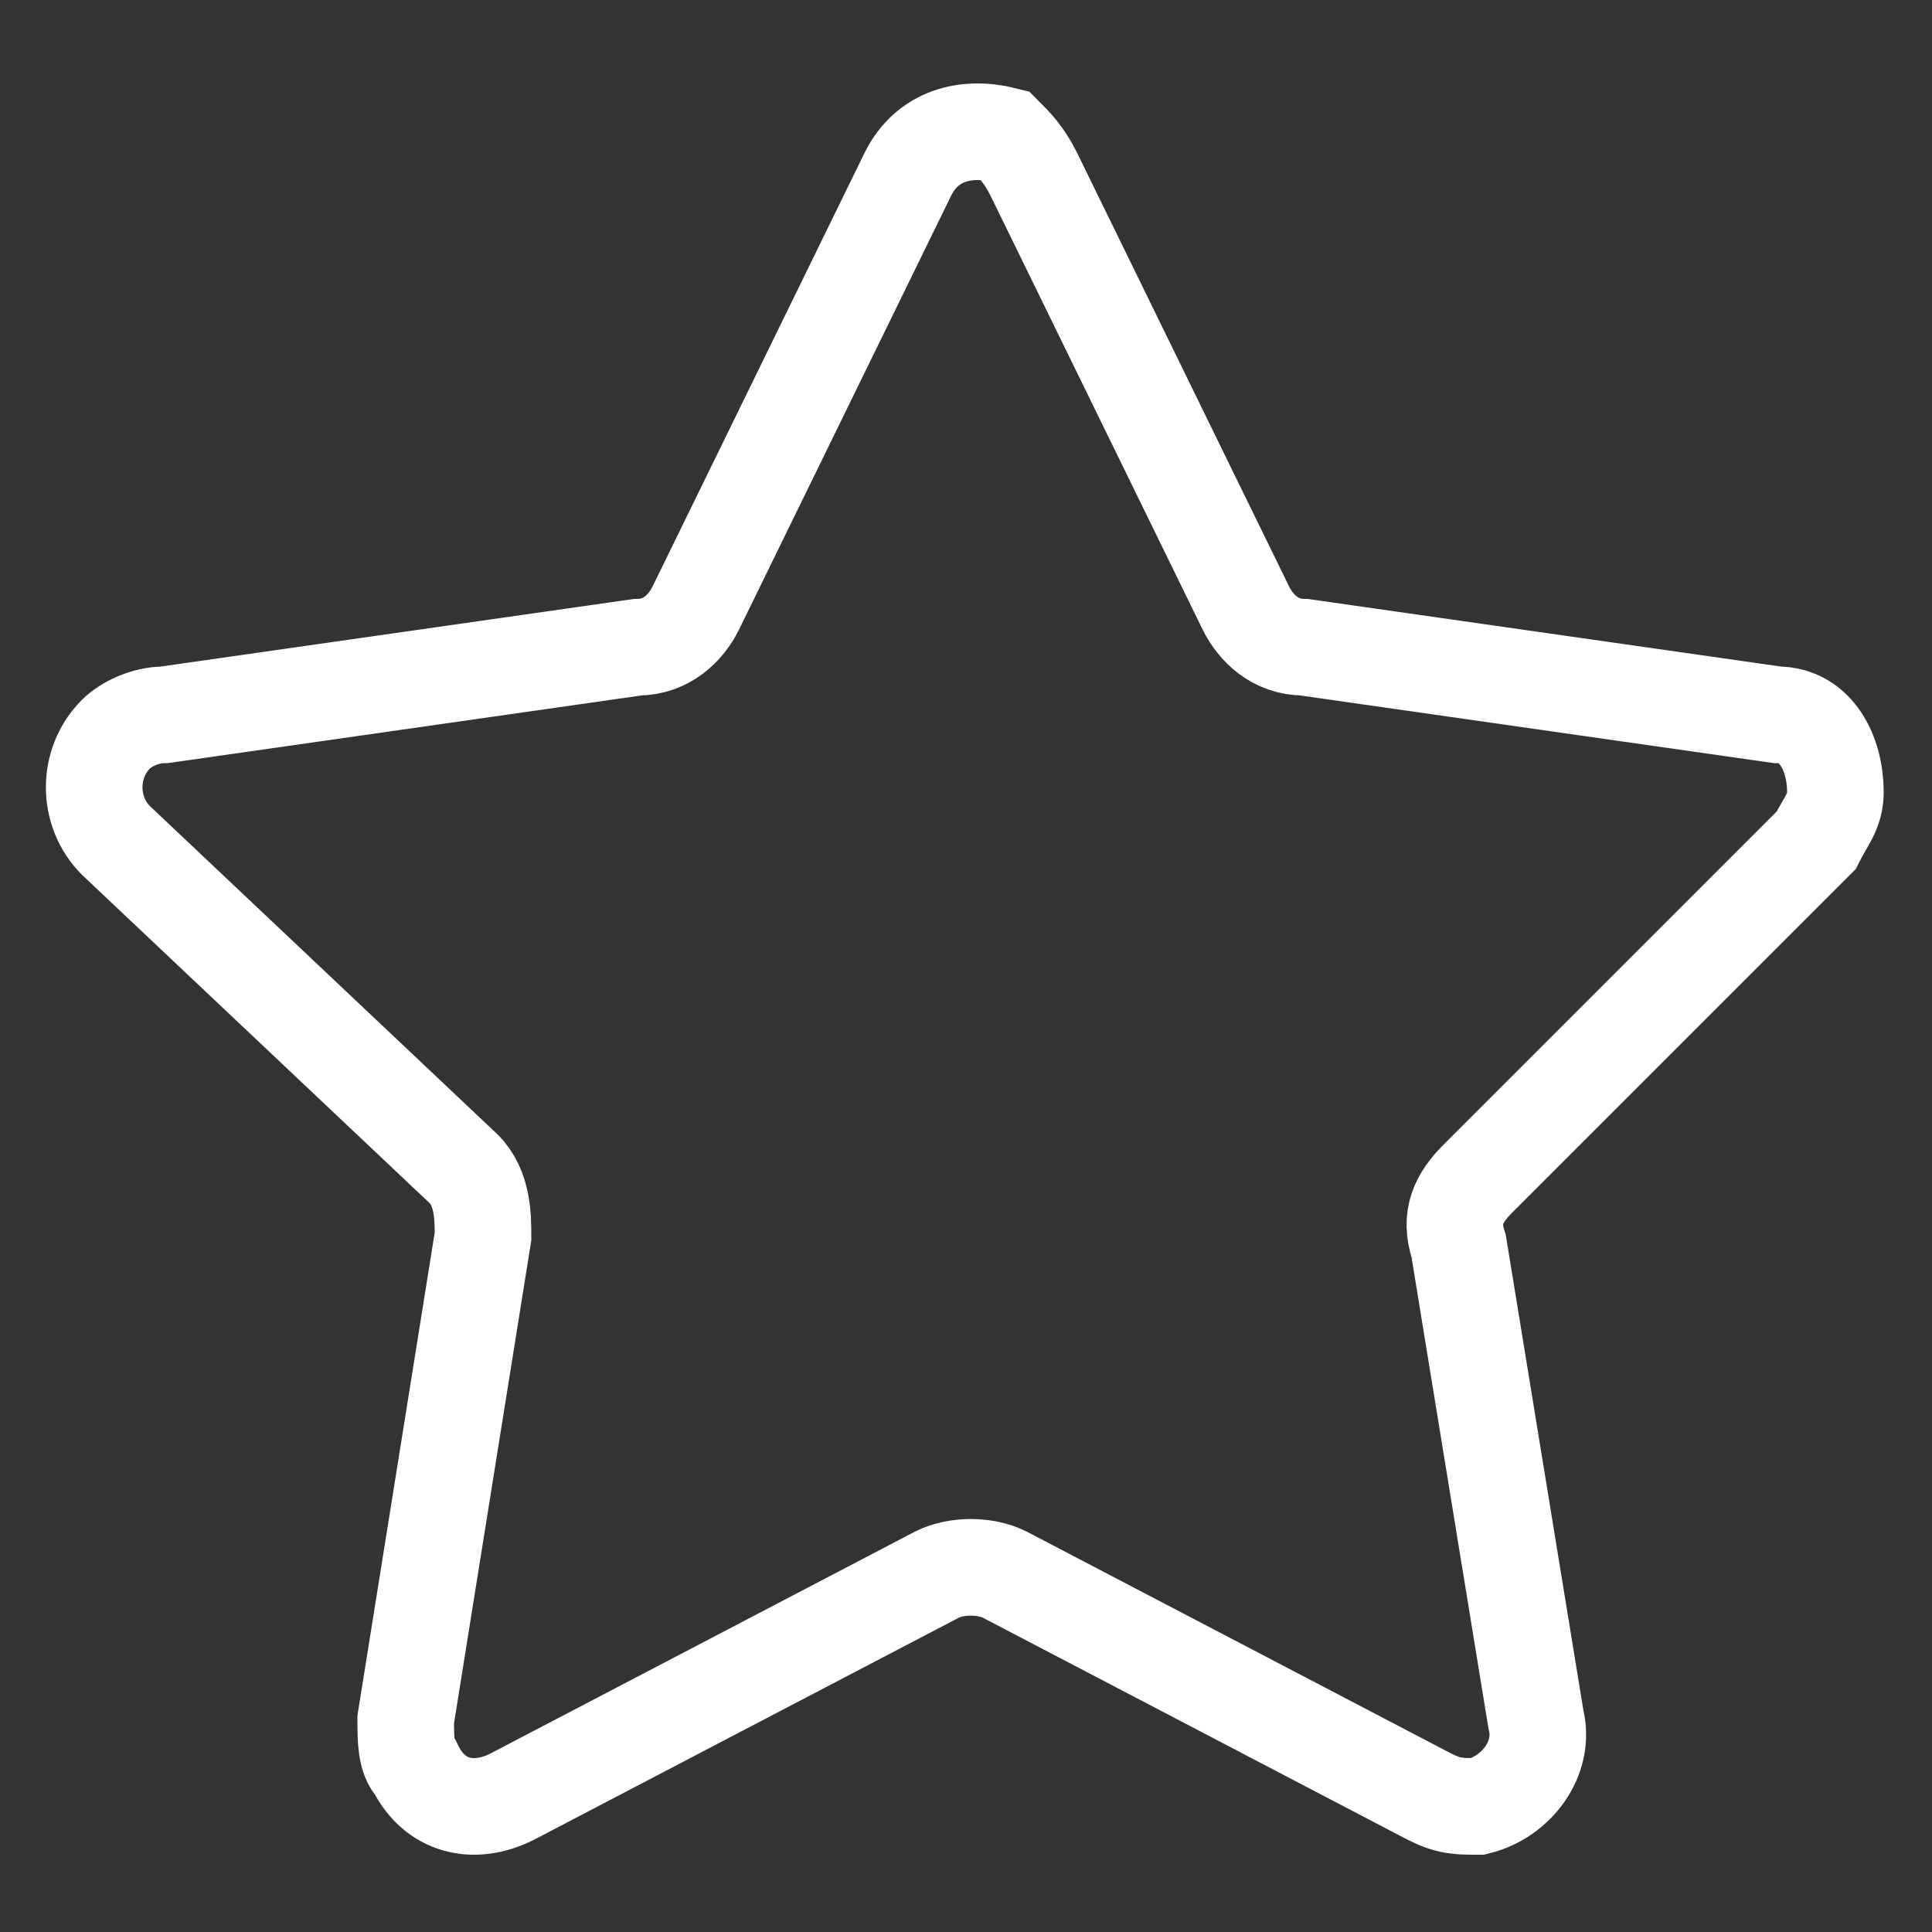
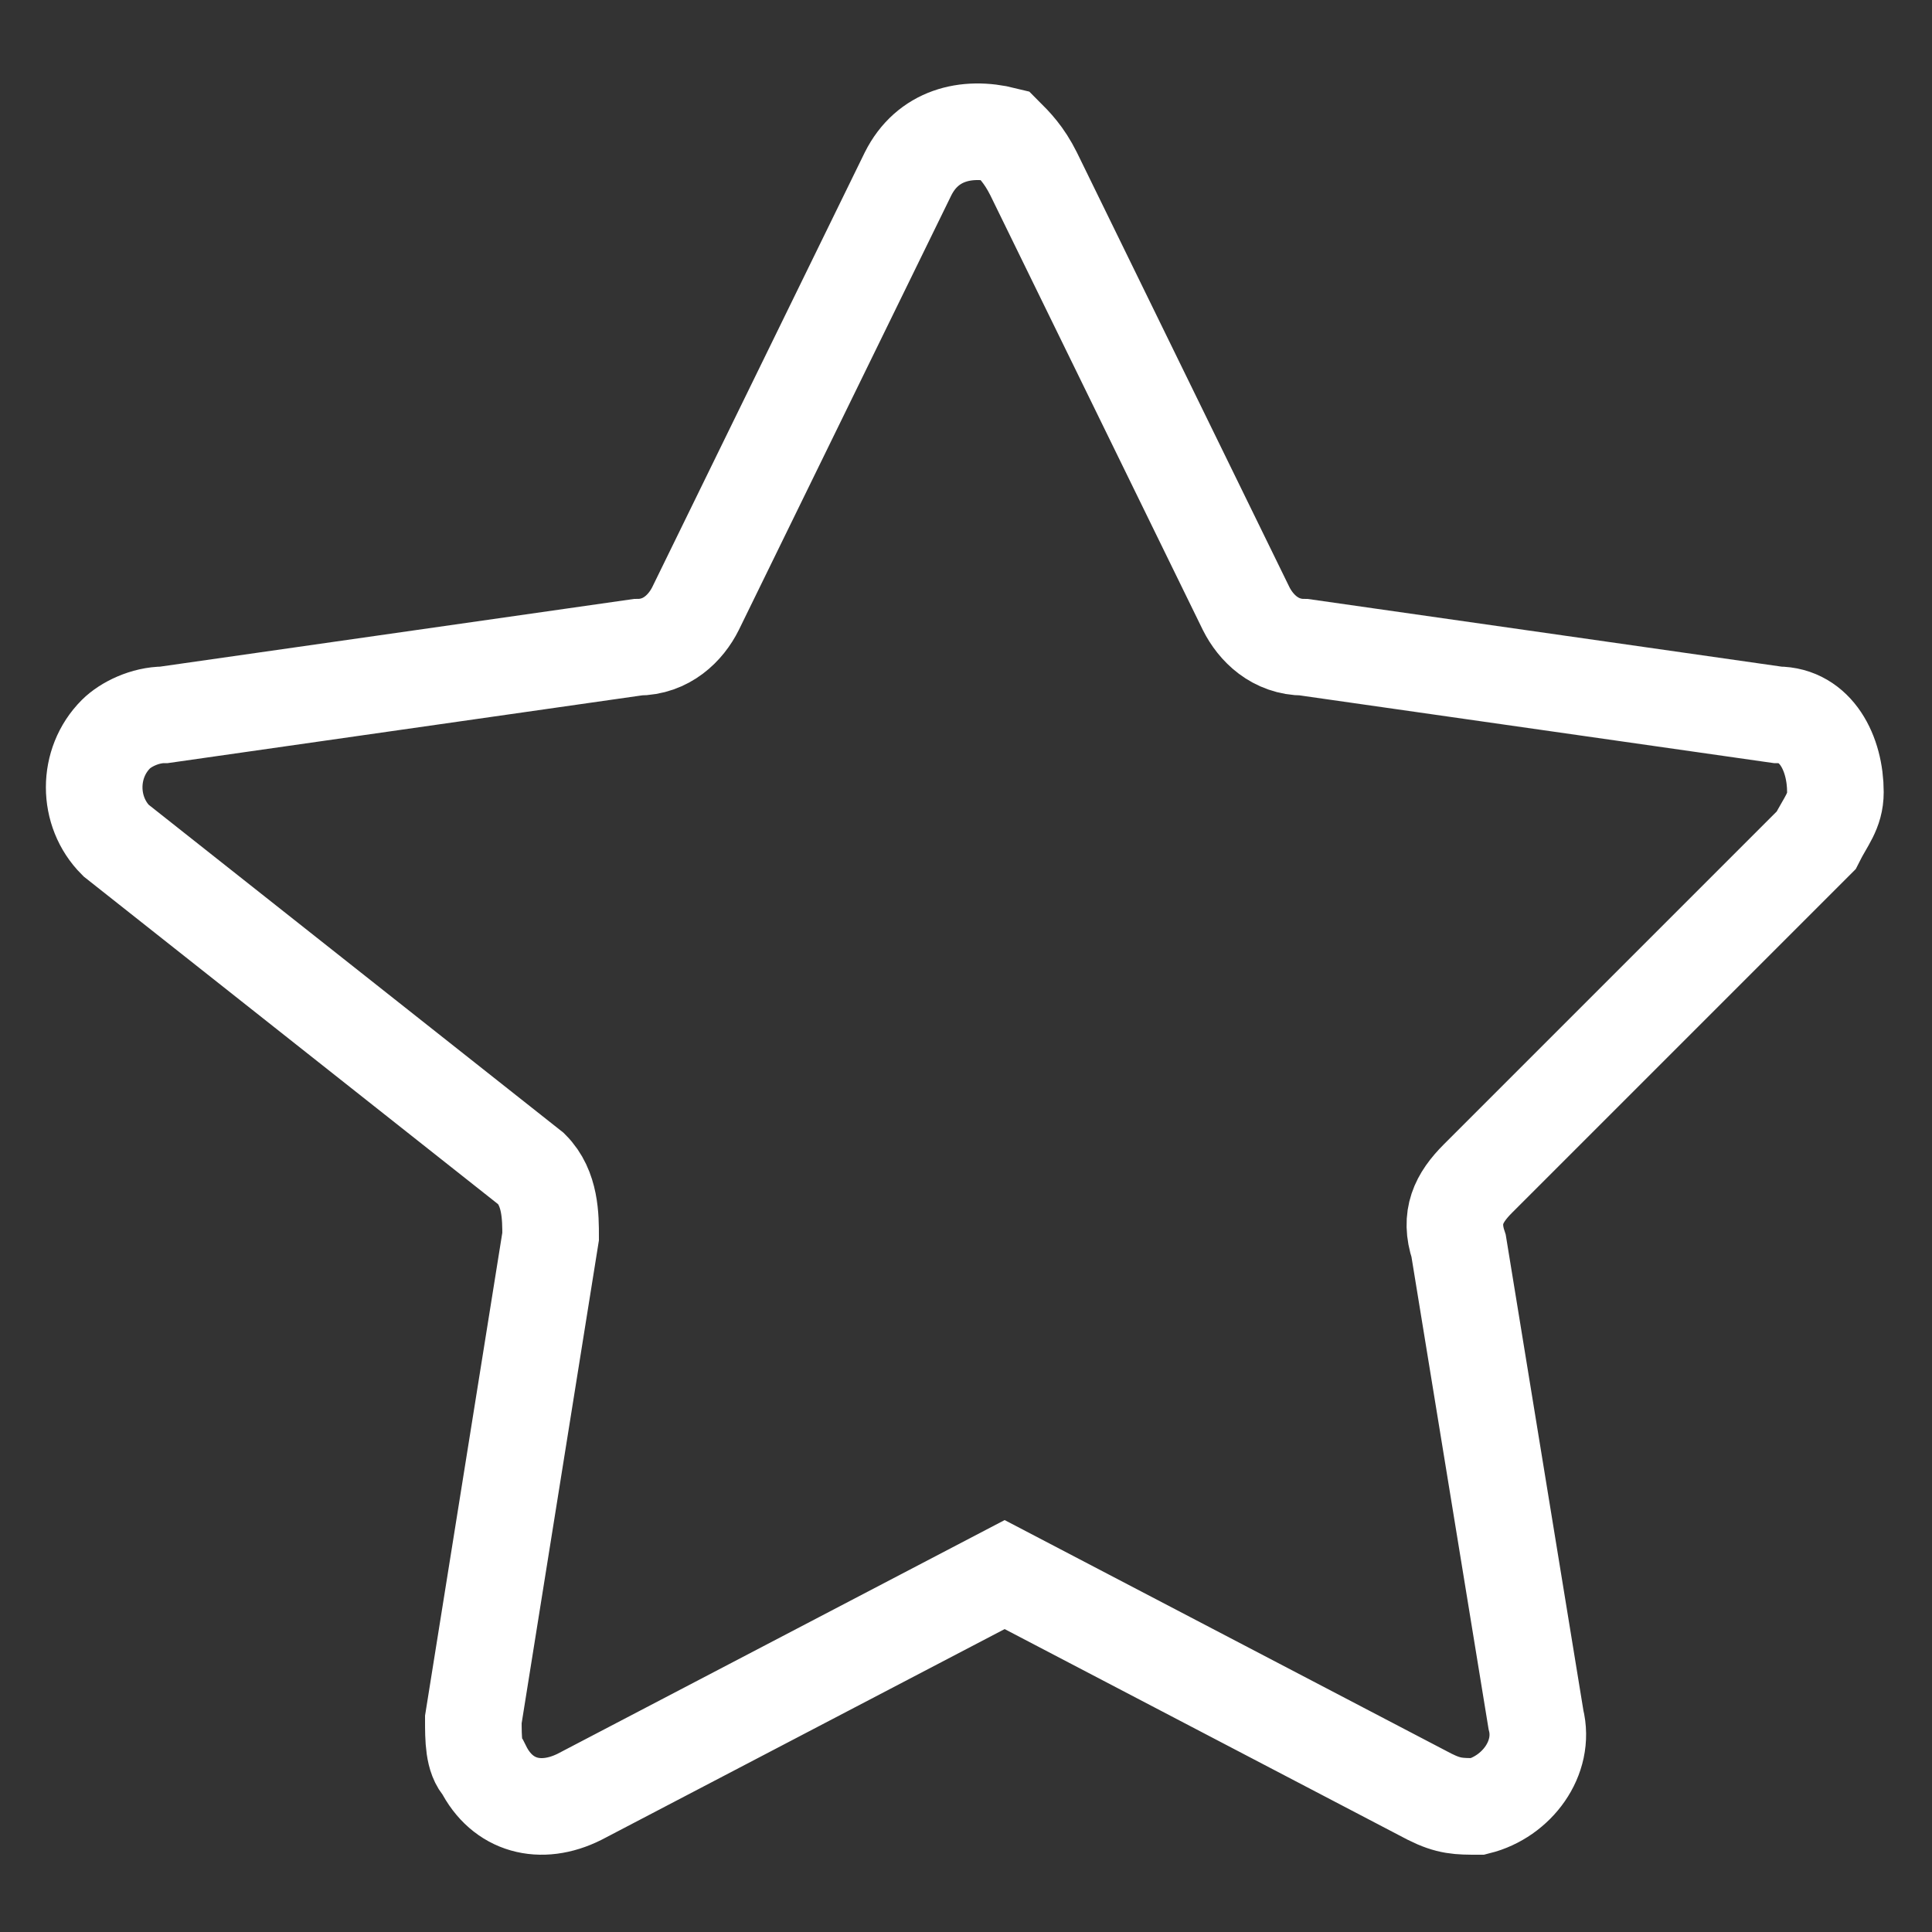
<svg xmlns="http://www.w3.org/2000/svg" x="0px" y="0px" viewBox="0 0 20 20">
  <rect x="0" y="0" width="20" height="20" fill="#333333" stroke="none" />
-   <path fill="none" stroke="white" d="M10.7,1.8l2.2,4.5c0.1,0.2,0.3,0.4,0.6,0.4l4.9,0.7c0.4,0,0.6,0.4,0.6,0.8c0,0.2-0.1,0.3-0.2,0.5l-3.5,3.5 c-0.2,0.2-0.3,0.4-0.2,0.7l0.8,4.9c0.1,0.4-0.2,0.8-0.6,0.9c-0.2,0-0.3,0-0.5-0.1l-4.4-2.3c-0.2-0.1-0.5-0.1-0.7,0l-4.4,2.3 c-0.4,0.2-0.8,0.1-1-0.3c-0.1-0.1-0.1-0.3-0.1-0.5l0.8-5c0-0.2,0-0.5-0.2-0.7L1.2,8.7c-0.3-0.3-0.3-0.8,0-1.1 c0.1-0.1,0.3-0.2,0.5-0.2l4.9-0.7c0.3,0,0.5-0.2,0.6-0.4l2.2-4.5c0.2-0.4,0.6-0.5,1-0.4C10.5,1.5,10.6,1.6,10.7,1.8z" />
+   <path fill="none" stroke="white" d="M10.7,1.8l2.2,4.5c0.1,0.2,0.3,0.4,0.6,0.4l4.9,0.7c0.4,0,0.6,0.4,0.6,0.8c0,0.2-0.1,0.3-0.2,0.5l-3.5,3.5 c-0.2,0.2-0.3,0.4-0.2,0.7l0.8,4.9c0.1,0.4-0.2,0.8-0.6,0.9c-0.2,0-0.3,0-0.5-0.1l-4.4-2.3l-4.4,2.3 c-0.4,0.2-0.8,0.1-1-0.3c-0.1-0.1-0.1-0.3-0.1-0.5l0.8-5c0-0.2,0-0.5-0.2-0.7L1.2,8.7c-0.3-0.3-0.3-0.8,0-1.1 c0.1-0.1,0.3-0.2,0.5-0.2l4.9-0.7c0.3,0,0.5-0.2,0.6-0.4l2.2-4.5c0.2-0.4,0.6-0.5,1-0.4C10.5,1.5,10.6,1.6,10.7,1.8z" />
</svg>